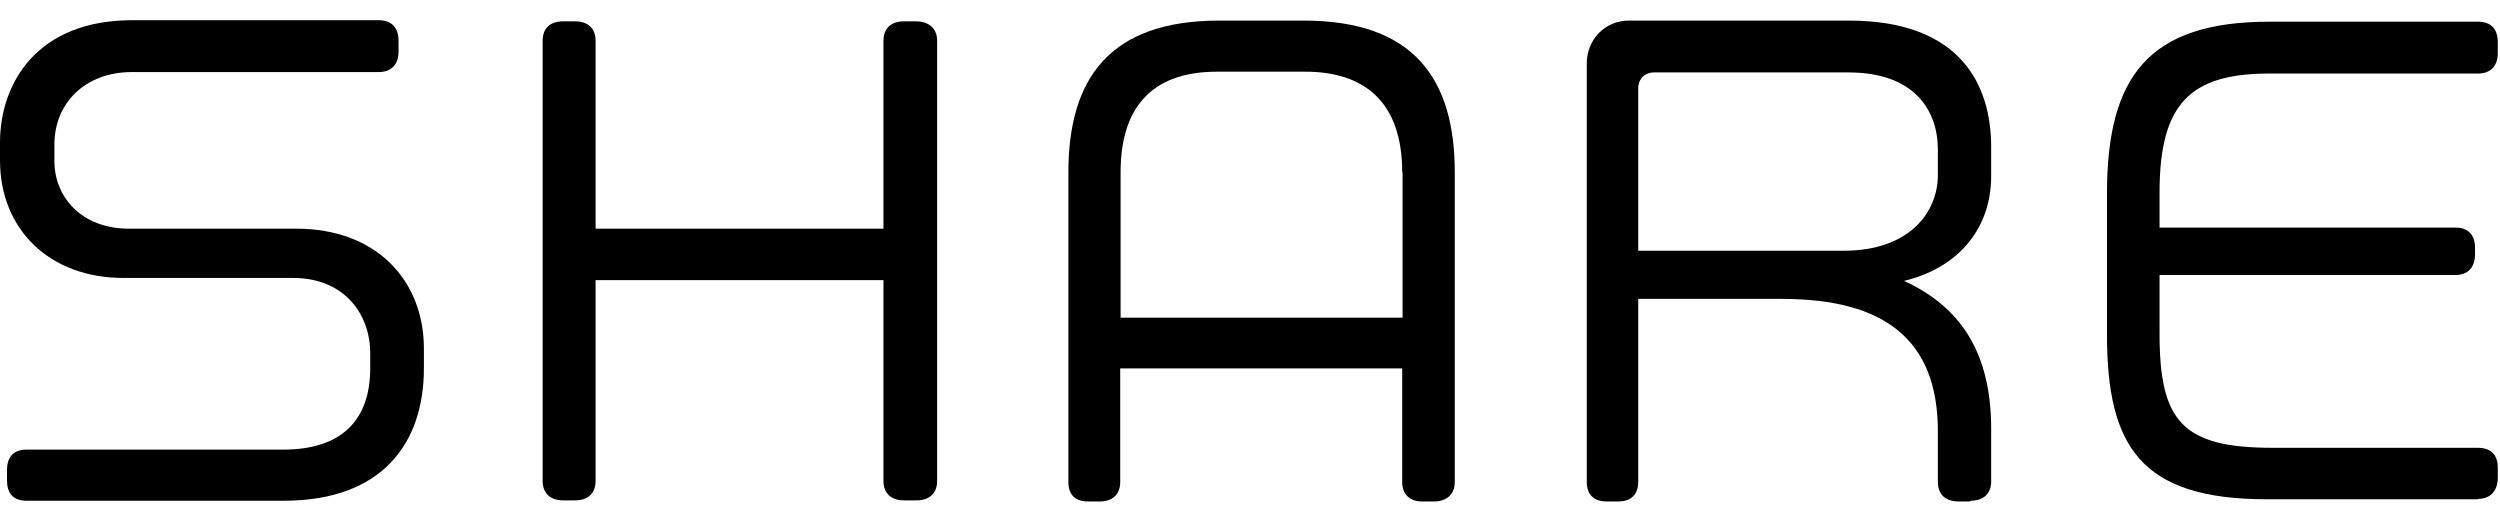
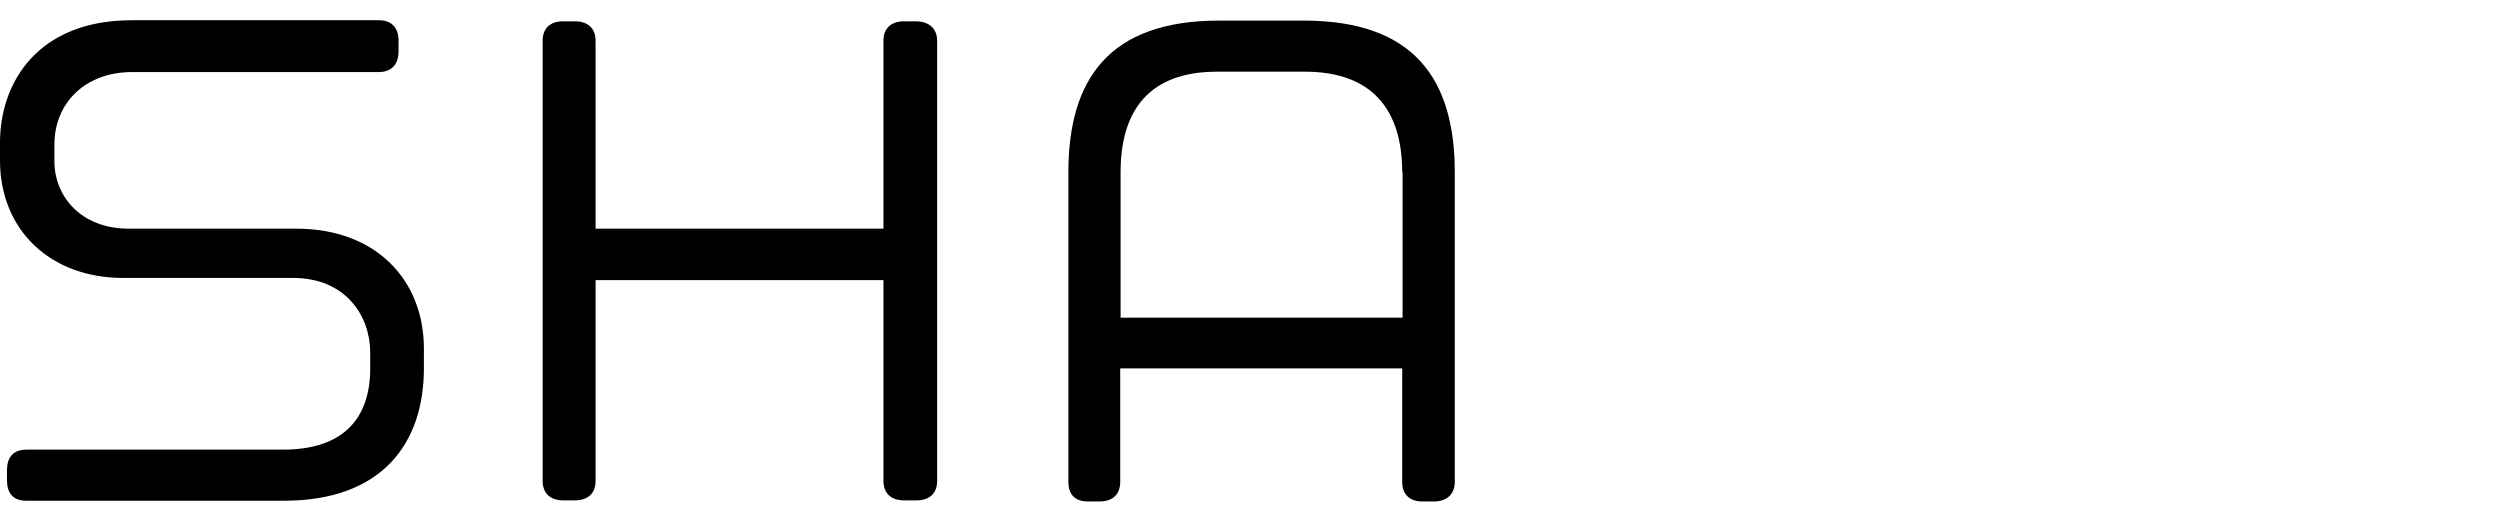
<svg xmlns="http://www.w3.org/2000/svg" width="68" height="14" viewBox="0 0 68 14" fill="none">
  <path d="M7.71 13.62H0.72C0.35 13.62 0.19 13.41 0.19 13.06V12.79C0.19 12.45 0.35 12.23 0.72 12.23H7.7C9.32 12.23 10.07 11.4 10.07 10.02V9.59C10.07 8.6 9.41 7.56 7.97 7.56H3.35C1.37 7.56 0 6.26 0 4.36V3.88C0 2.25 1.02 0.55 3.59 0.55H10.3C10.67 0.55 10.84 0.77 10.84 1.11V1.4C10.84 1.74 10.66 1.96 10.3 1.96H3.59C2.31 1.96 1.48 2.81 1.48 3.93V4.39C1.48 5.32 2.18 6.22 3.51 6.22H8.06C10.25 6.22 11.53 7.64 11.53 9.48V10.02C11.53 12.04 10.41 13.62 7.72 13.62H7.71Z" fill="black" />
  <path d="M24.93 13.61H24.59C24.25 13.61 24.03 13.43 24.03 13.08V7.62H16.2V13.08C16.2 13.43 15.98 13.61 15.64 13.61H15.32C14.98 13.61 14.76 13.43 14.76 13.08V1.11C14.76 0.76 14.97 0.58 15.32 0.58H15.64C15.98 0.58 16.2 0.76 16.2 1.11V6.22H24.03V1.11C24.03 0.76 24.25 0.58 24.59 0.58H24.91C25.25 0.58 25.49 0.76 25.49 1.11V13.08C25.49 13.43 25.27 13.61 24.93 13.61Z" fill="black" />
  <path d="M39.02 13.64H38.68C38.36 13.64 38.14 13.46 38.14 13.11V10.02H30.47V13.11C30.47 13.46 30.25 13.64 29.91 13.64H29.59C29.25 13.64 29.06 13.46 29.06 13.11V4.69C29.06 2.16 30.16 0.56 33.16 0.56H35.46C38.47 0.56 39.57 2.16 39.57 4.69V13.11C39.57 13.46 39.33 13.64 39.01 13.64H39.02ZM38.14 4.69C38.14 2.74 37.08 1.95 35.5 1.95H33.1C31.52 1.95 30.48 2.73 30.48 4.69V8.64H38.15V4.69H38.14Z" fill="black" />
-   <path d="M53.59 13.64H53.27C52.93 13.64 52.71 13.46 52.71 13.11V11.73C52.71 9.25 51.27 8.13 48.47 8.13H44.56V13.11C44.56 13.46 44.35 13.64 44.02 13.64H43.7C43.36 13.64 43.16 13.46 43.16 13.11V1.73C43.16 1.07 43.66 0.56 44.3 0.56H50.29C53.32 0.56 54.16 2.3 54.16 4V4.78C54.16 6.3 53.18 7.31 51.79 7.64C53.36 8.36 54.16 9.63 54.16 11.67V13.09C54.16 13.44 53.94 13.62 53.6 13.62L53.59 13.64ZM52.71 4.07C52.71 3 52.07 1.97 50.28 1.97H44.98C44.74 1.97 44.56 2.15 44.56 2.39V6.82H50.15C51.93 6.82 52.71 5.78 52.71 4.76V4.07Z" fill="black" />
-   <path d="M67.4 13.58H61.65C58.21 13.58 57.31 12.12 57.31 9.1V5.26C57.31 2.07 58.45 0.59 61.73 0.59H67.4C67.77 0.59 67.94 0.8 67.94 1.15V1.44C67.94 1.78 67.76 2 67.4 2H61.73C59.59 2 58.74 2.8 58.74 5.23V6.19H66.79C67.14 6.19 67.32 6.4 67.32 6.73V6.92C67.32 7.26 67.14 7.48 66.79 7.48H58.74V9.08C58.74 11.46 59.36 12.18 61.81 12.18H67.4C67.77 12.18 67.94 12.39 67.94 12.72V12.99C67.94 13.33 67.76 13.57 67.4 13.57V13.58Z" fill="black" />
</svg>